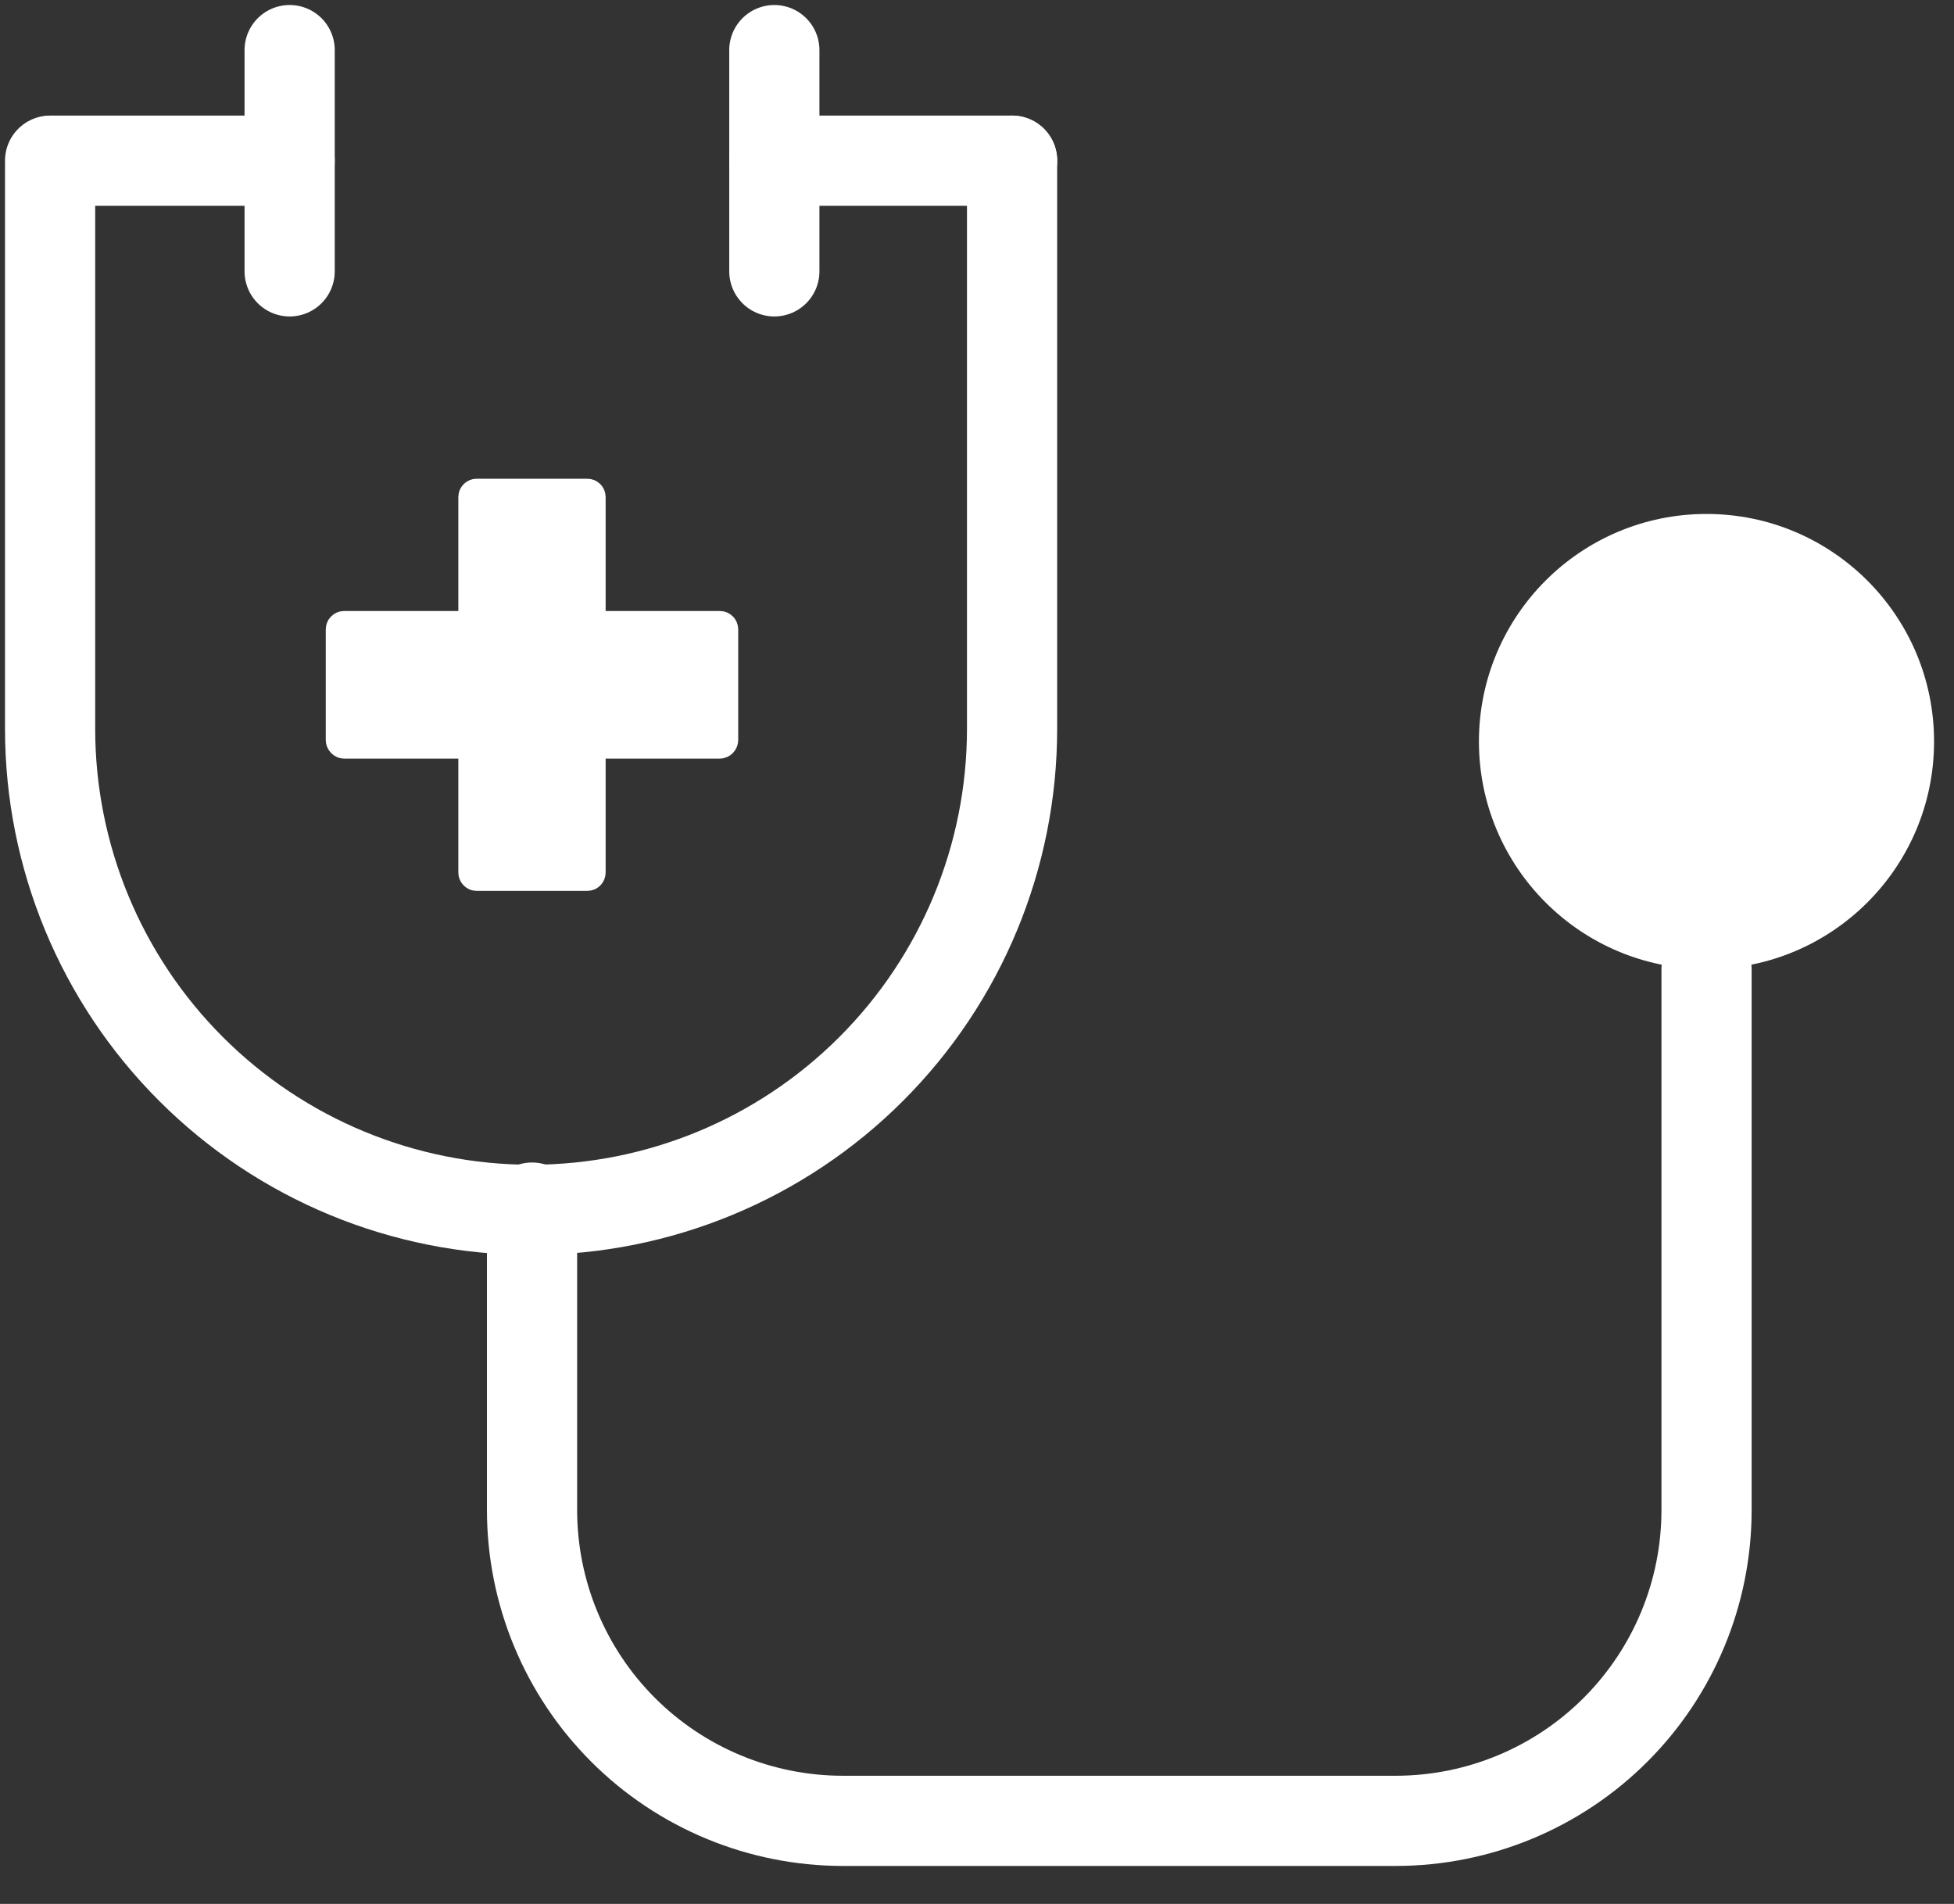
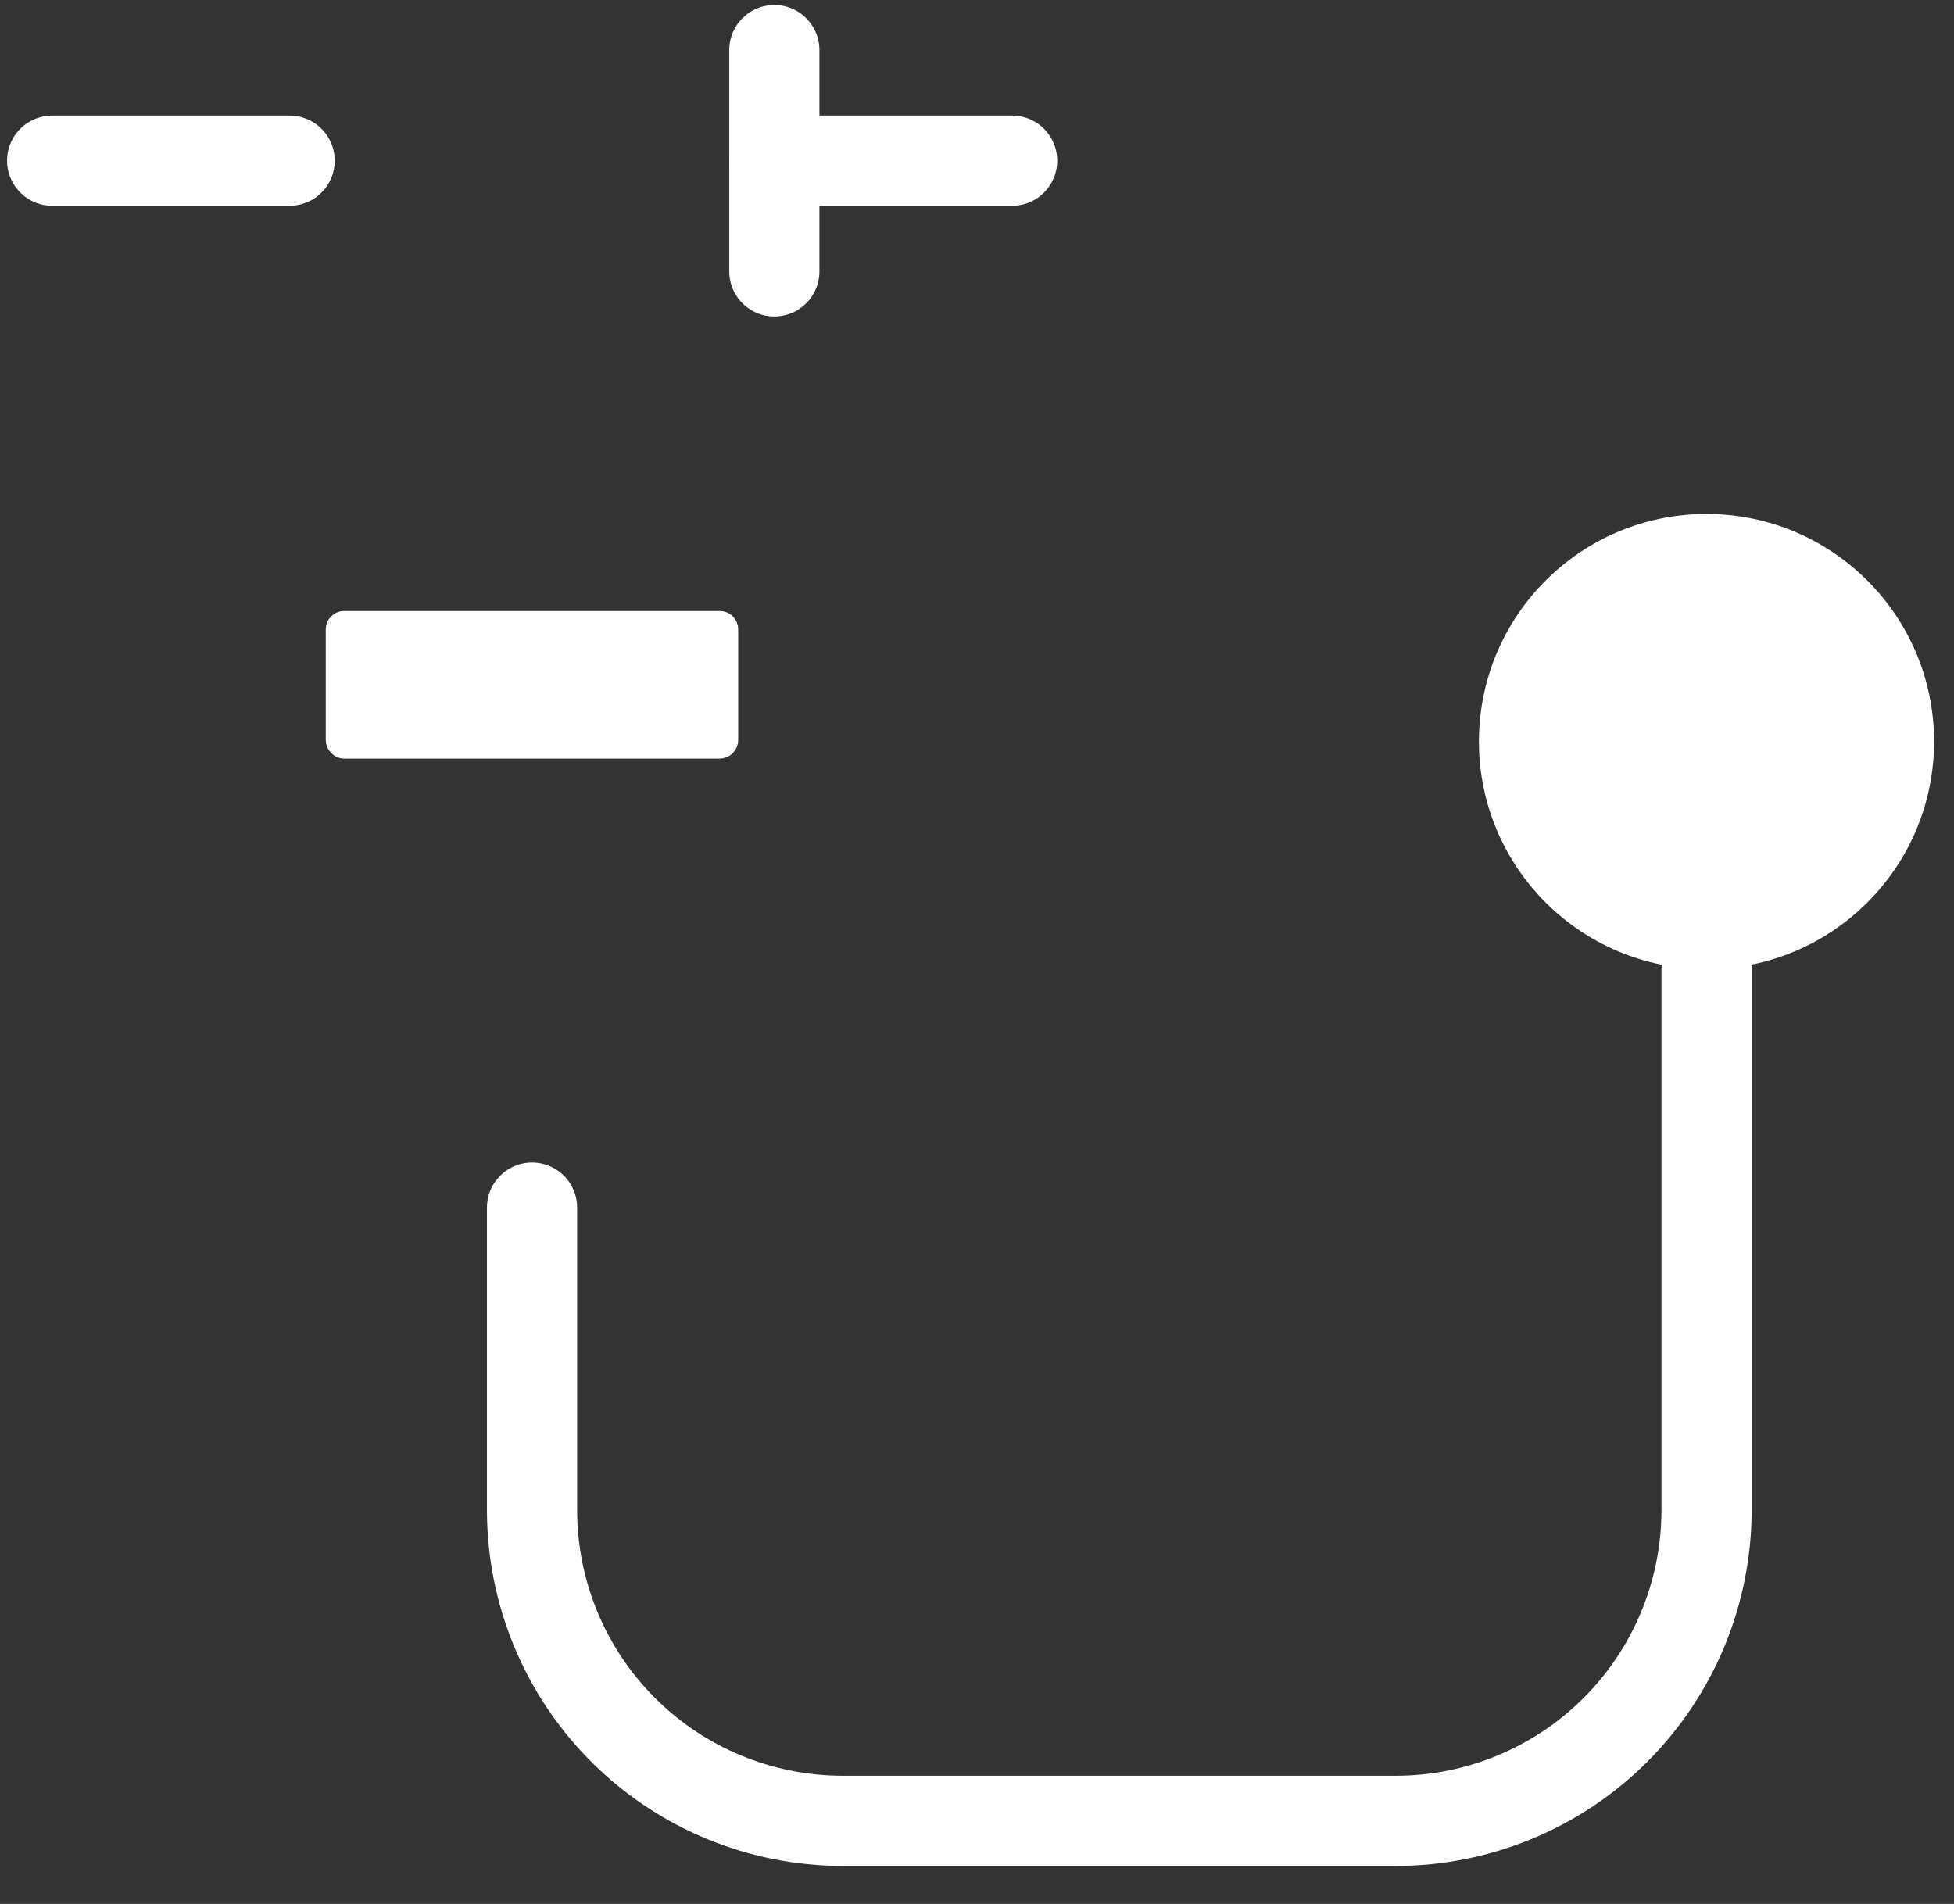
<svg xmlns="http://www.w3.org/2000/svg" width="39" height="38" viewBox="0 0 39 38" fill="none">
  <rect x="0" y="0" width="39" height="38" fill="#333333" stroke="none" />
-   <path d="M11.722 17.481H9.514C9.497 17.481 9.48 17.474 9.468 17.461C9.455 17.449 9.448 17.432 9.448 17.415V9.921C9.448 9.903 9.455 9.886 9.468 9.874C9.48 9.862 9.497 9.855 9.514 9.855H11.722C11.74 9.855 11.757 9.862 11.769 9.874C11.781 9.886 11.788 9.903 11.788 9.921V17.415C11.788 17.432 11.781 17.449 11.769 17.461C11.757 17.474 11.74 17.481 11.722 17.481Z" fill="white" stroke="white" stroke-width="0.6" />
  <path d="M6.802 14.769V14.769V12.561C6.802 12.544 6.809 12.527 6.821 12.515C6.834 12.502 6.85 12.495 6.868 12.495H14.368C14.386 12.495 14.402 12.502 14.415 12.515C14.427 12.527 14.434 12.544 14.434 12.561V14.769V14.769C14.434 14.788 14.427 14.806 14.413 14.82C14.4 14.833 14.383 14.841 14.365 14.841H6.871C6.853 14.841 6.836 14.833 6.823 14.82C6.809 14.806 6.802 14.788 6.802 14.769Z" fill="white" stroke="white" stroke-width="0.6" />
-   <path d="M20.2 3.207V14.547C20.2 17.093 19.189 19.535 17.388 21.335C15.588 23.136 13.146 24.147 10.6 24.147C8.054 24.147 5.612 23.136 3.812 21.335C2.011 19.535 1 17.093 1 14.547V3.207" stroke="white" stroke-width="1.8" stroke-linecap="round" stroke-linejoin="round" />
  <path d="M34.061 19.344V30.144C34.06 31.787 33.406 33.363 32.244 34.525C31.082 35.687 29.506 36.34 27.863 36.342H16.817C15.174 36.34 13.598 35.687 12.436 34.525C11.274 33.363 10.621 31.787 10.619 30.144V24.102" stroke="white" stroke-width="1.8" stroke-linecap="round" stroke-linejoin="round" />
  <path d="M38.302 14.8C38.302 17.143 36.402 19.042 34.06 19.042C31.717 19.042 29.818 17.143 29.818 14.8C29.818 12.457 31.717 10.558 34.06 10.558C36.402 10.558 38.302 12.457 38.302 14.8Z" fill="white" stroke="white" stroke-width="0.6" />
  <path d="M1.041 3.207H5.781" stroke="white" stroke-width="1.8" stroke-linecap="round" stroke-linejoin="round" />
  <path d="M15.455 3.207H20.201" stroke="white" stroke-width="1.8" stroke-linecap="round" stroke-linejoin="round" />
-   <path d="M5.781 5.416V1" stroke="white" stroke-width="1.8" stroke-linecap="round" stroke-linejoin="round" />
  <path d="M15.455 5.416V1" stroke="white" stroke-width="1.8" stroke-linecap="round" stroke-linejoin="round" />
</svg>